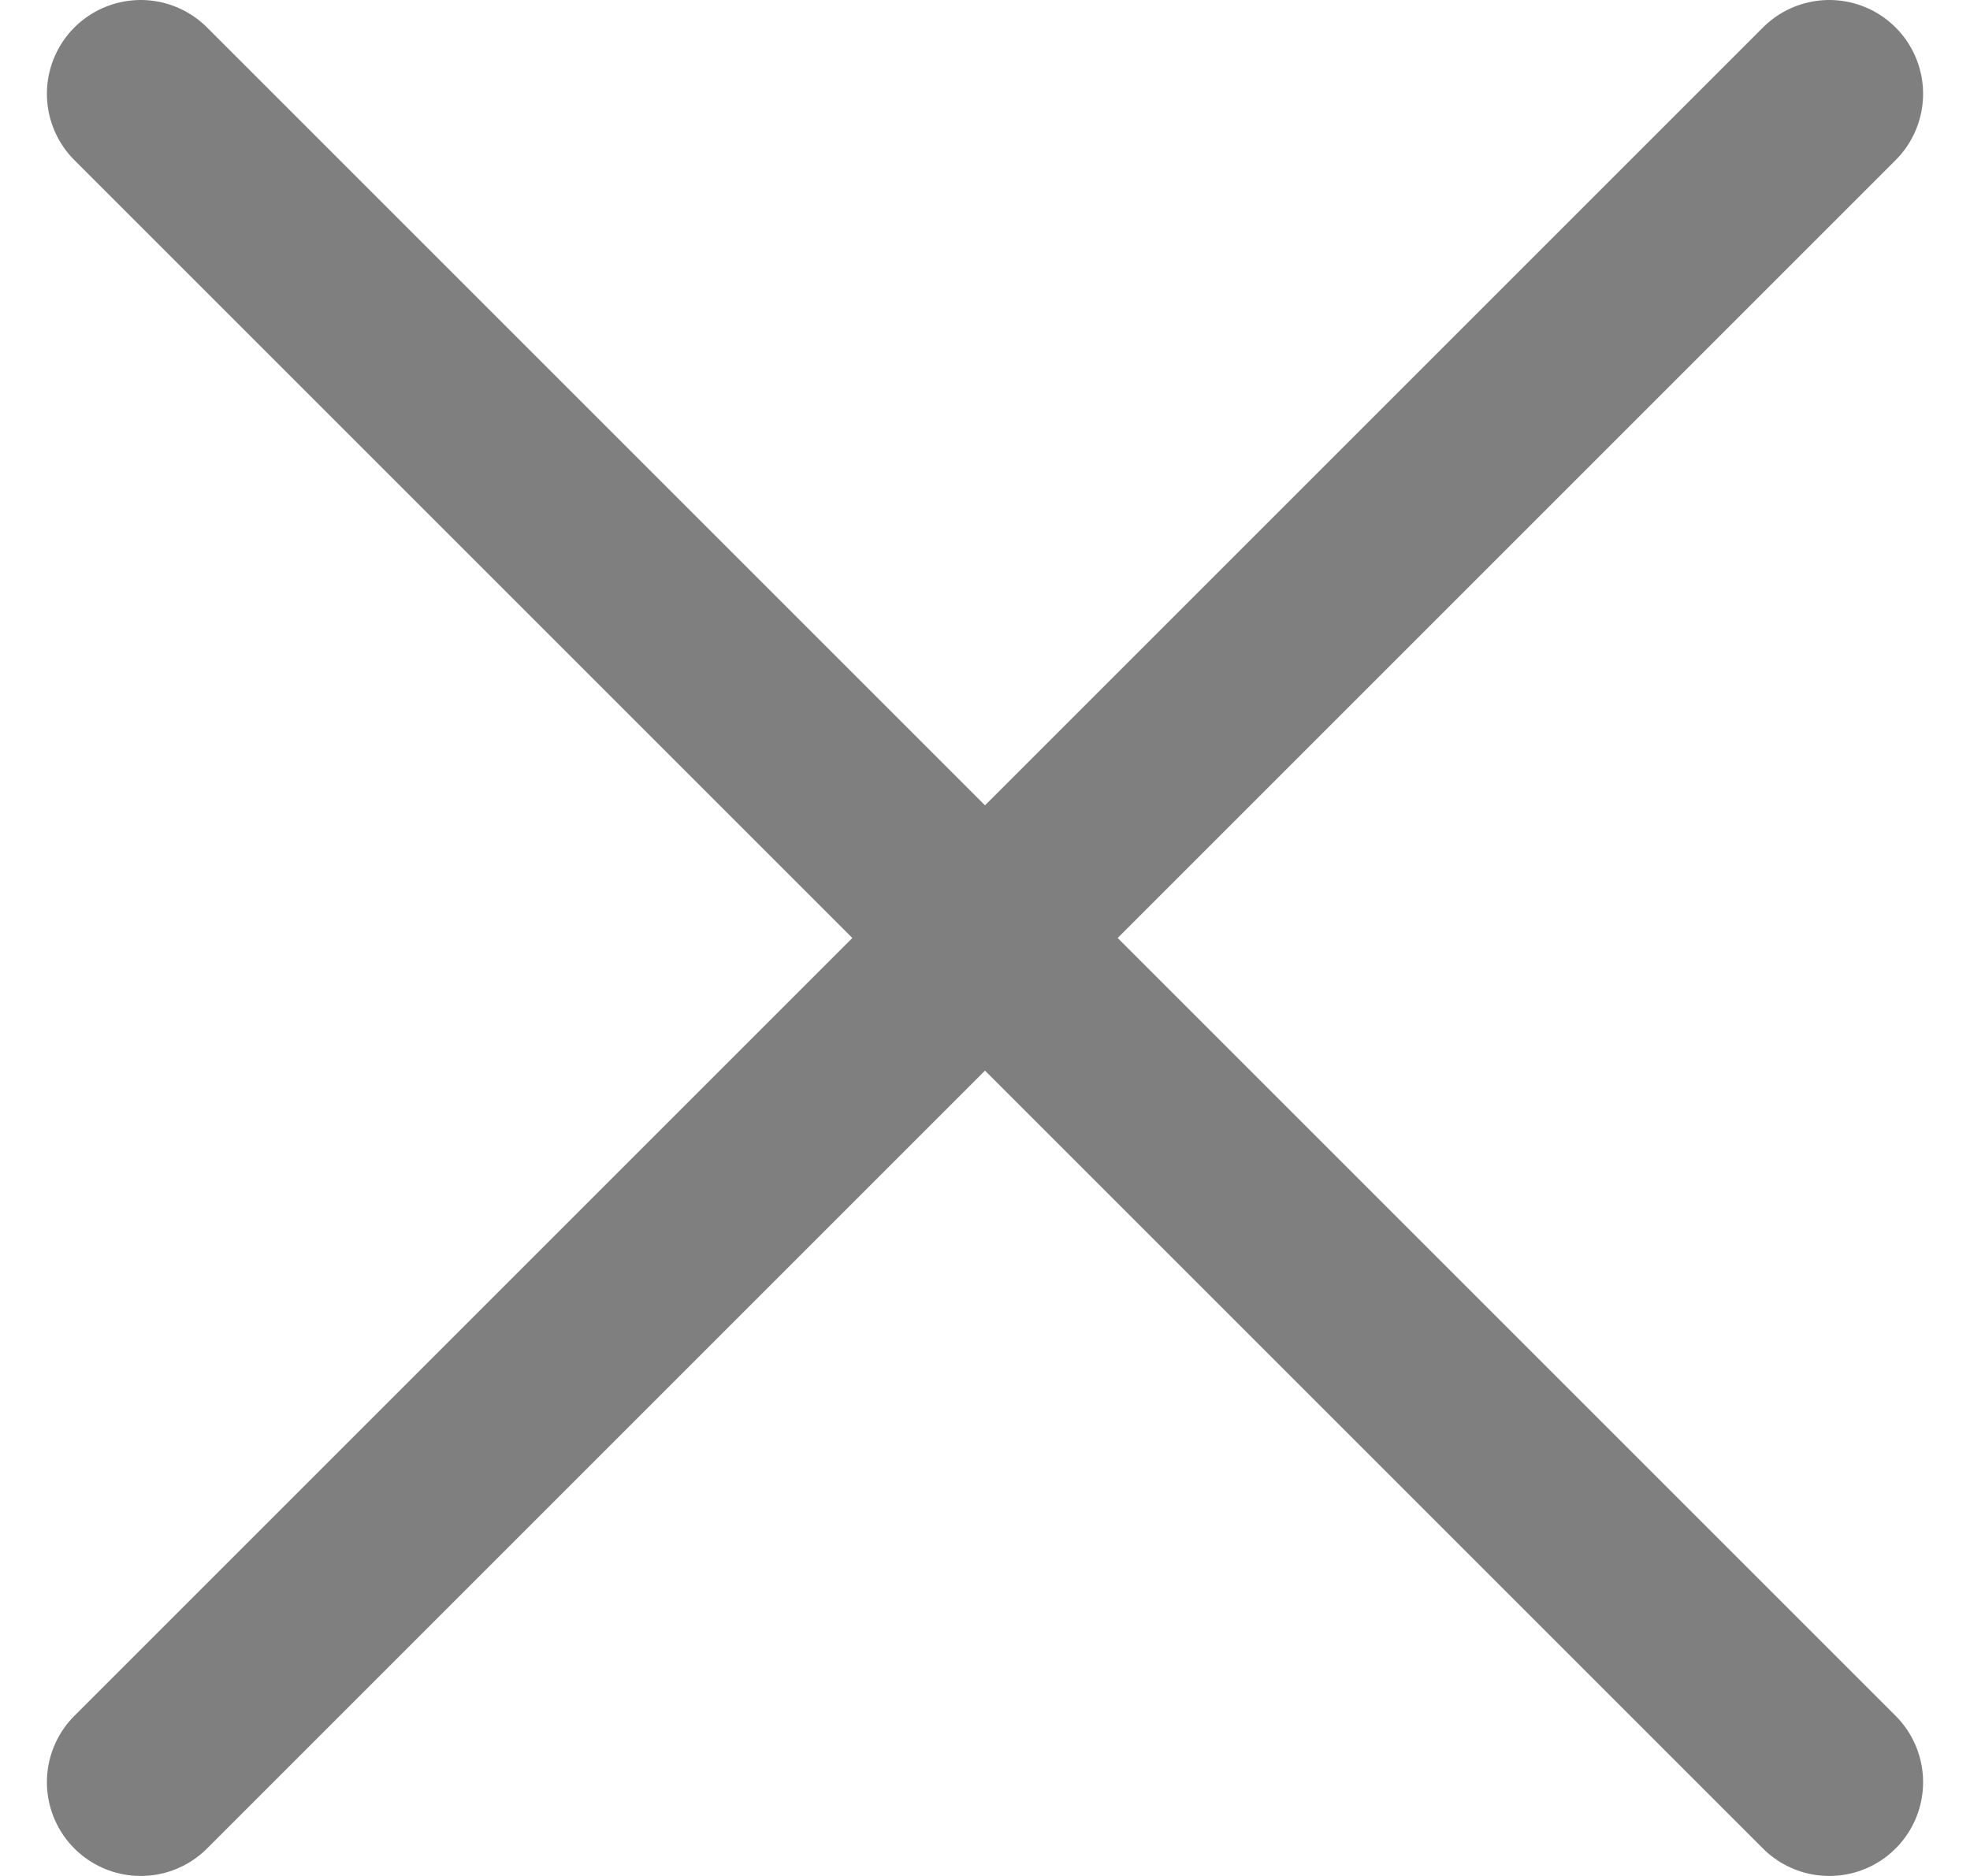
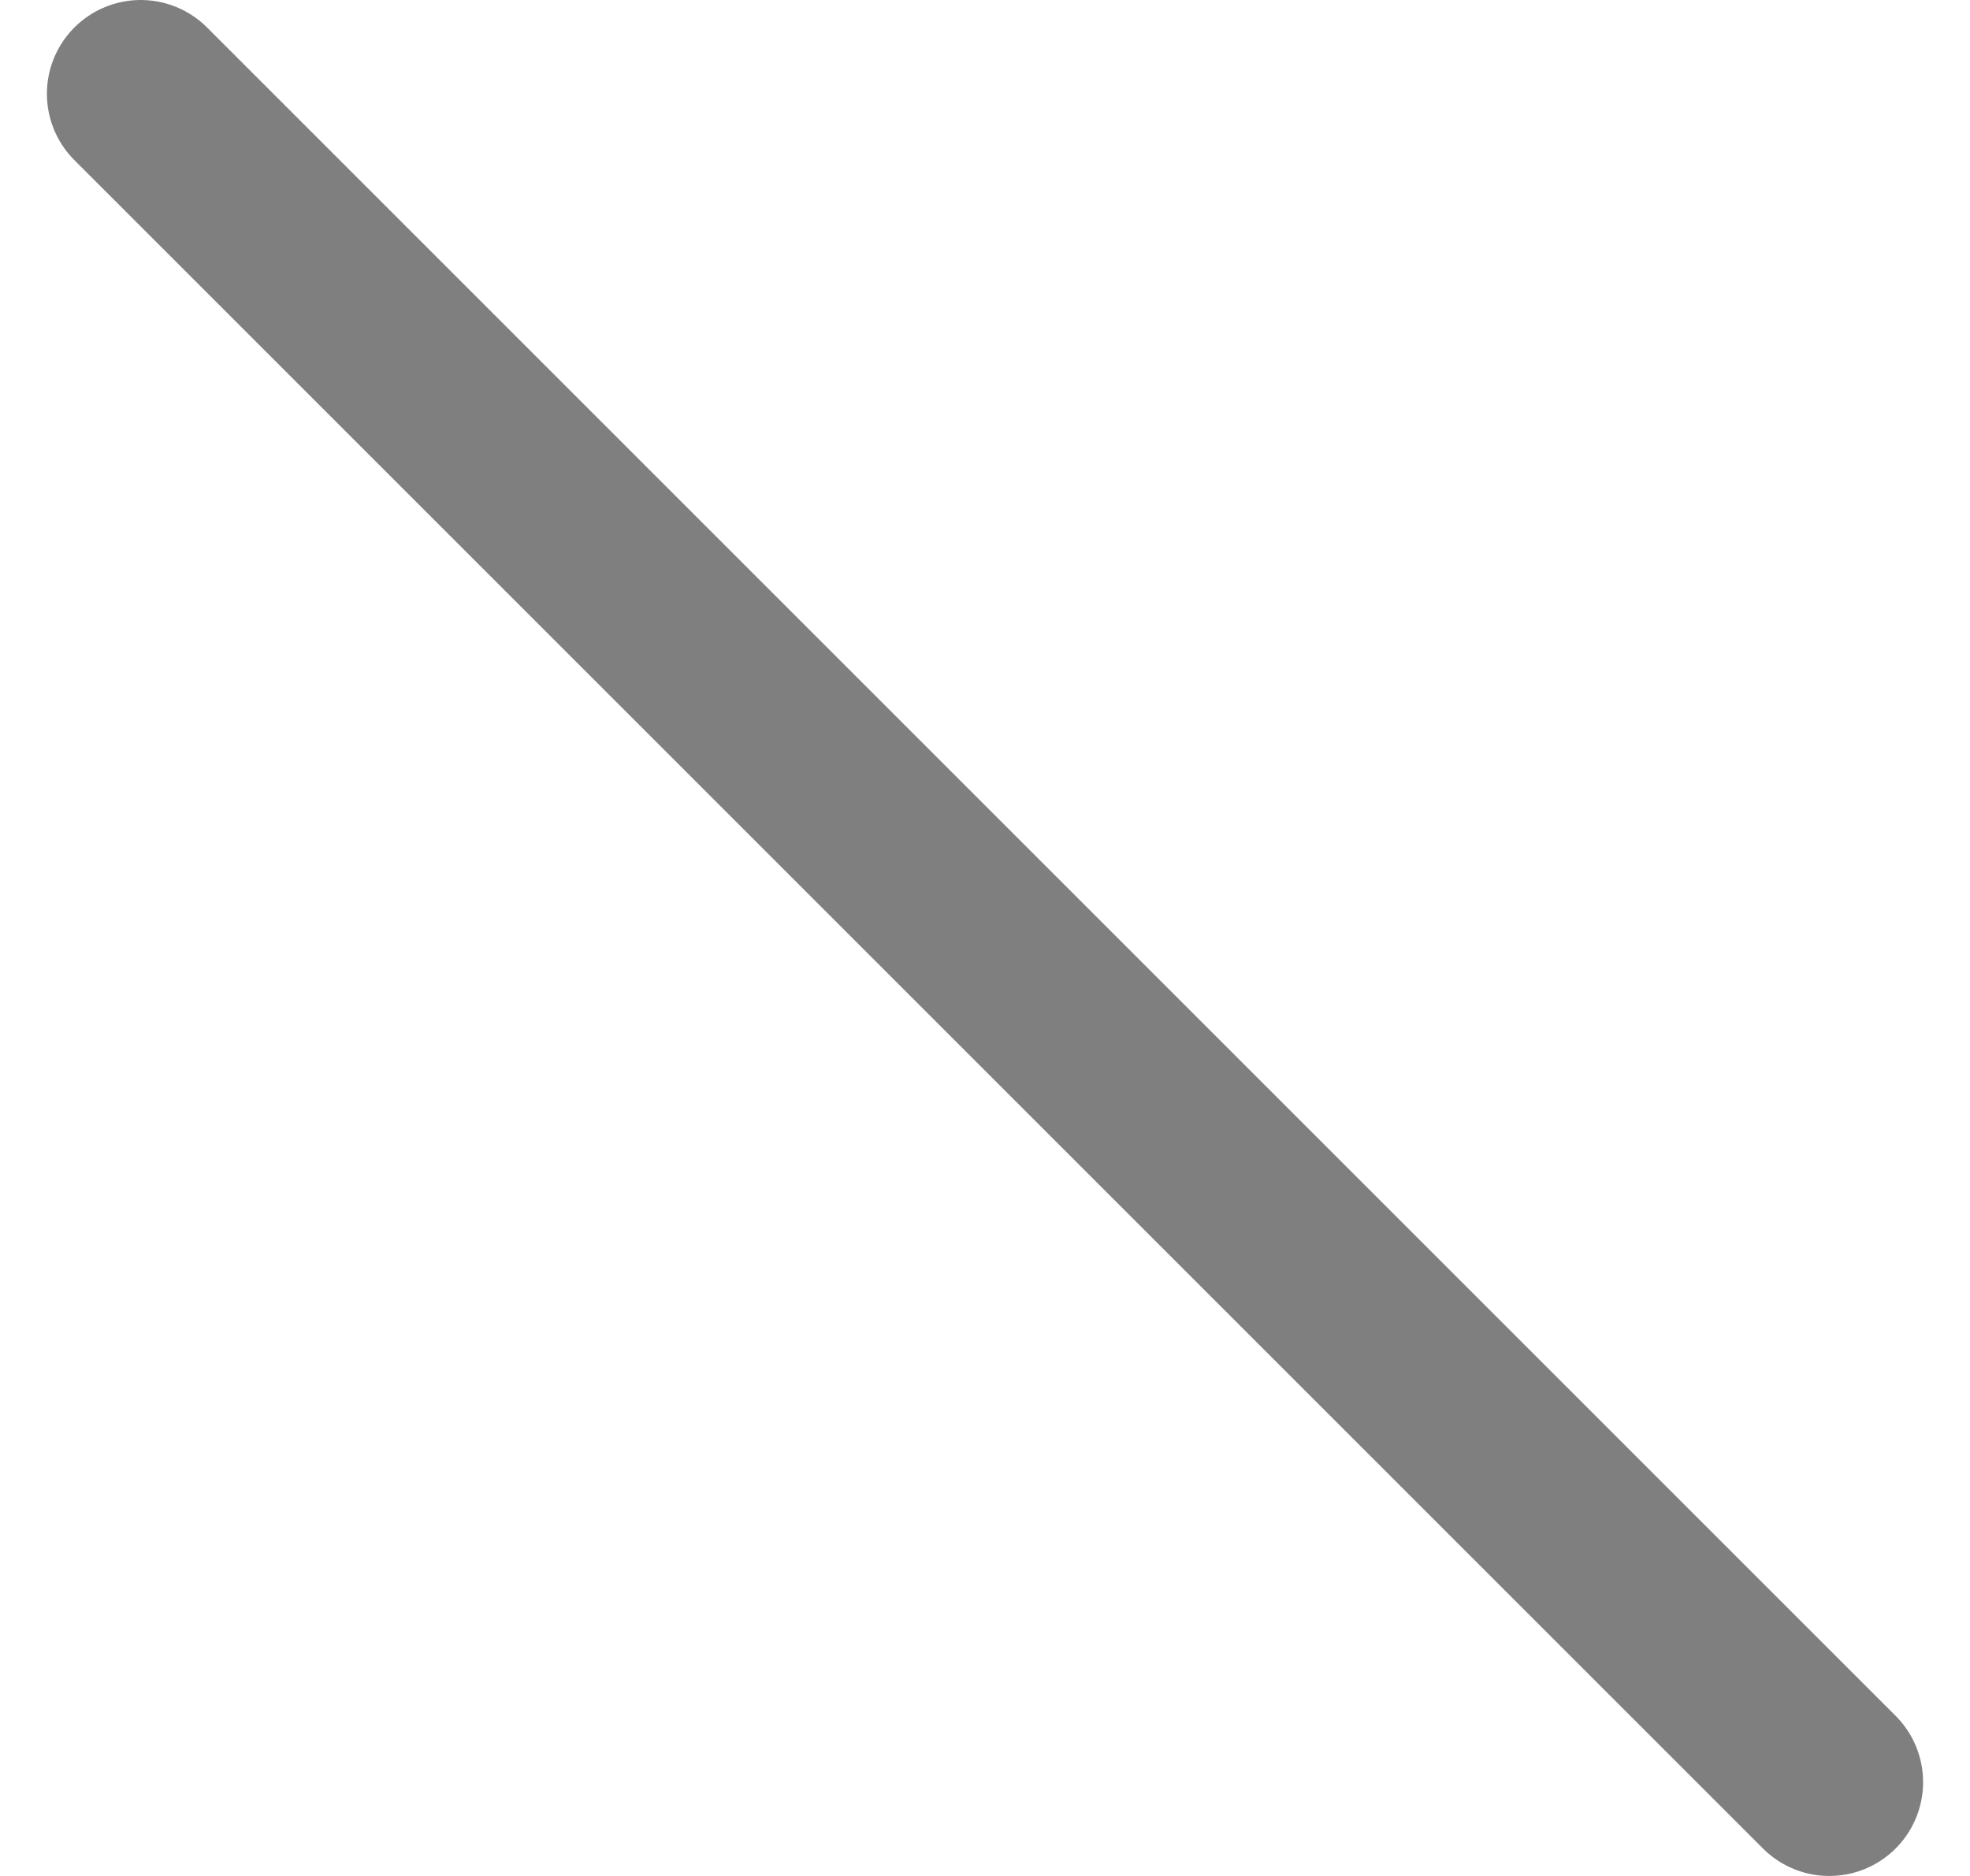
<svg xmlns="http://www.w3.org/2000/svg" width="21" height="20" viewBox="0 0 21 20" fill="none">
  <g opacity="0.5">
-     <path d="M19.5 1L1.5 19" stroke="black" stroke-width="2" stroke-linecap="round" />
    <path d="M1.5 1L19.5 19" stroke="black" stroke-width="2" stroke-linecap="round" />
  </g>
</svg>